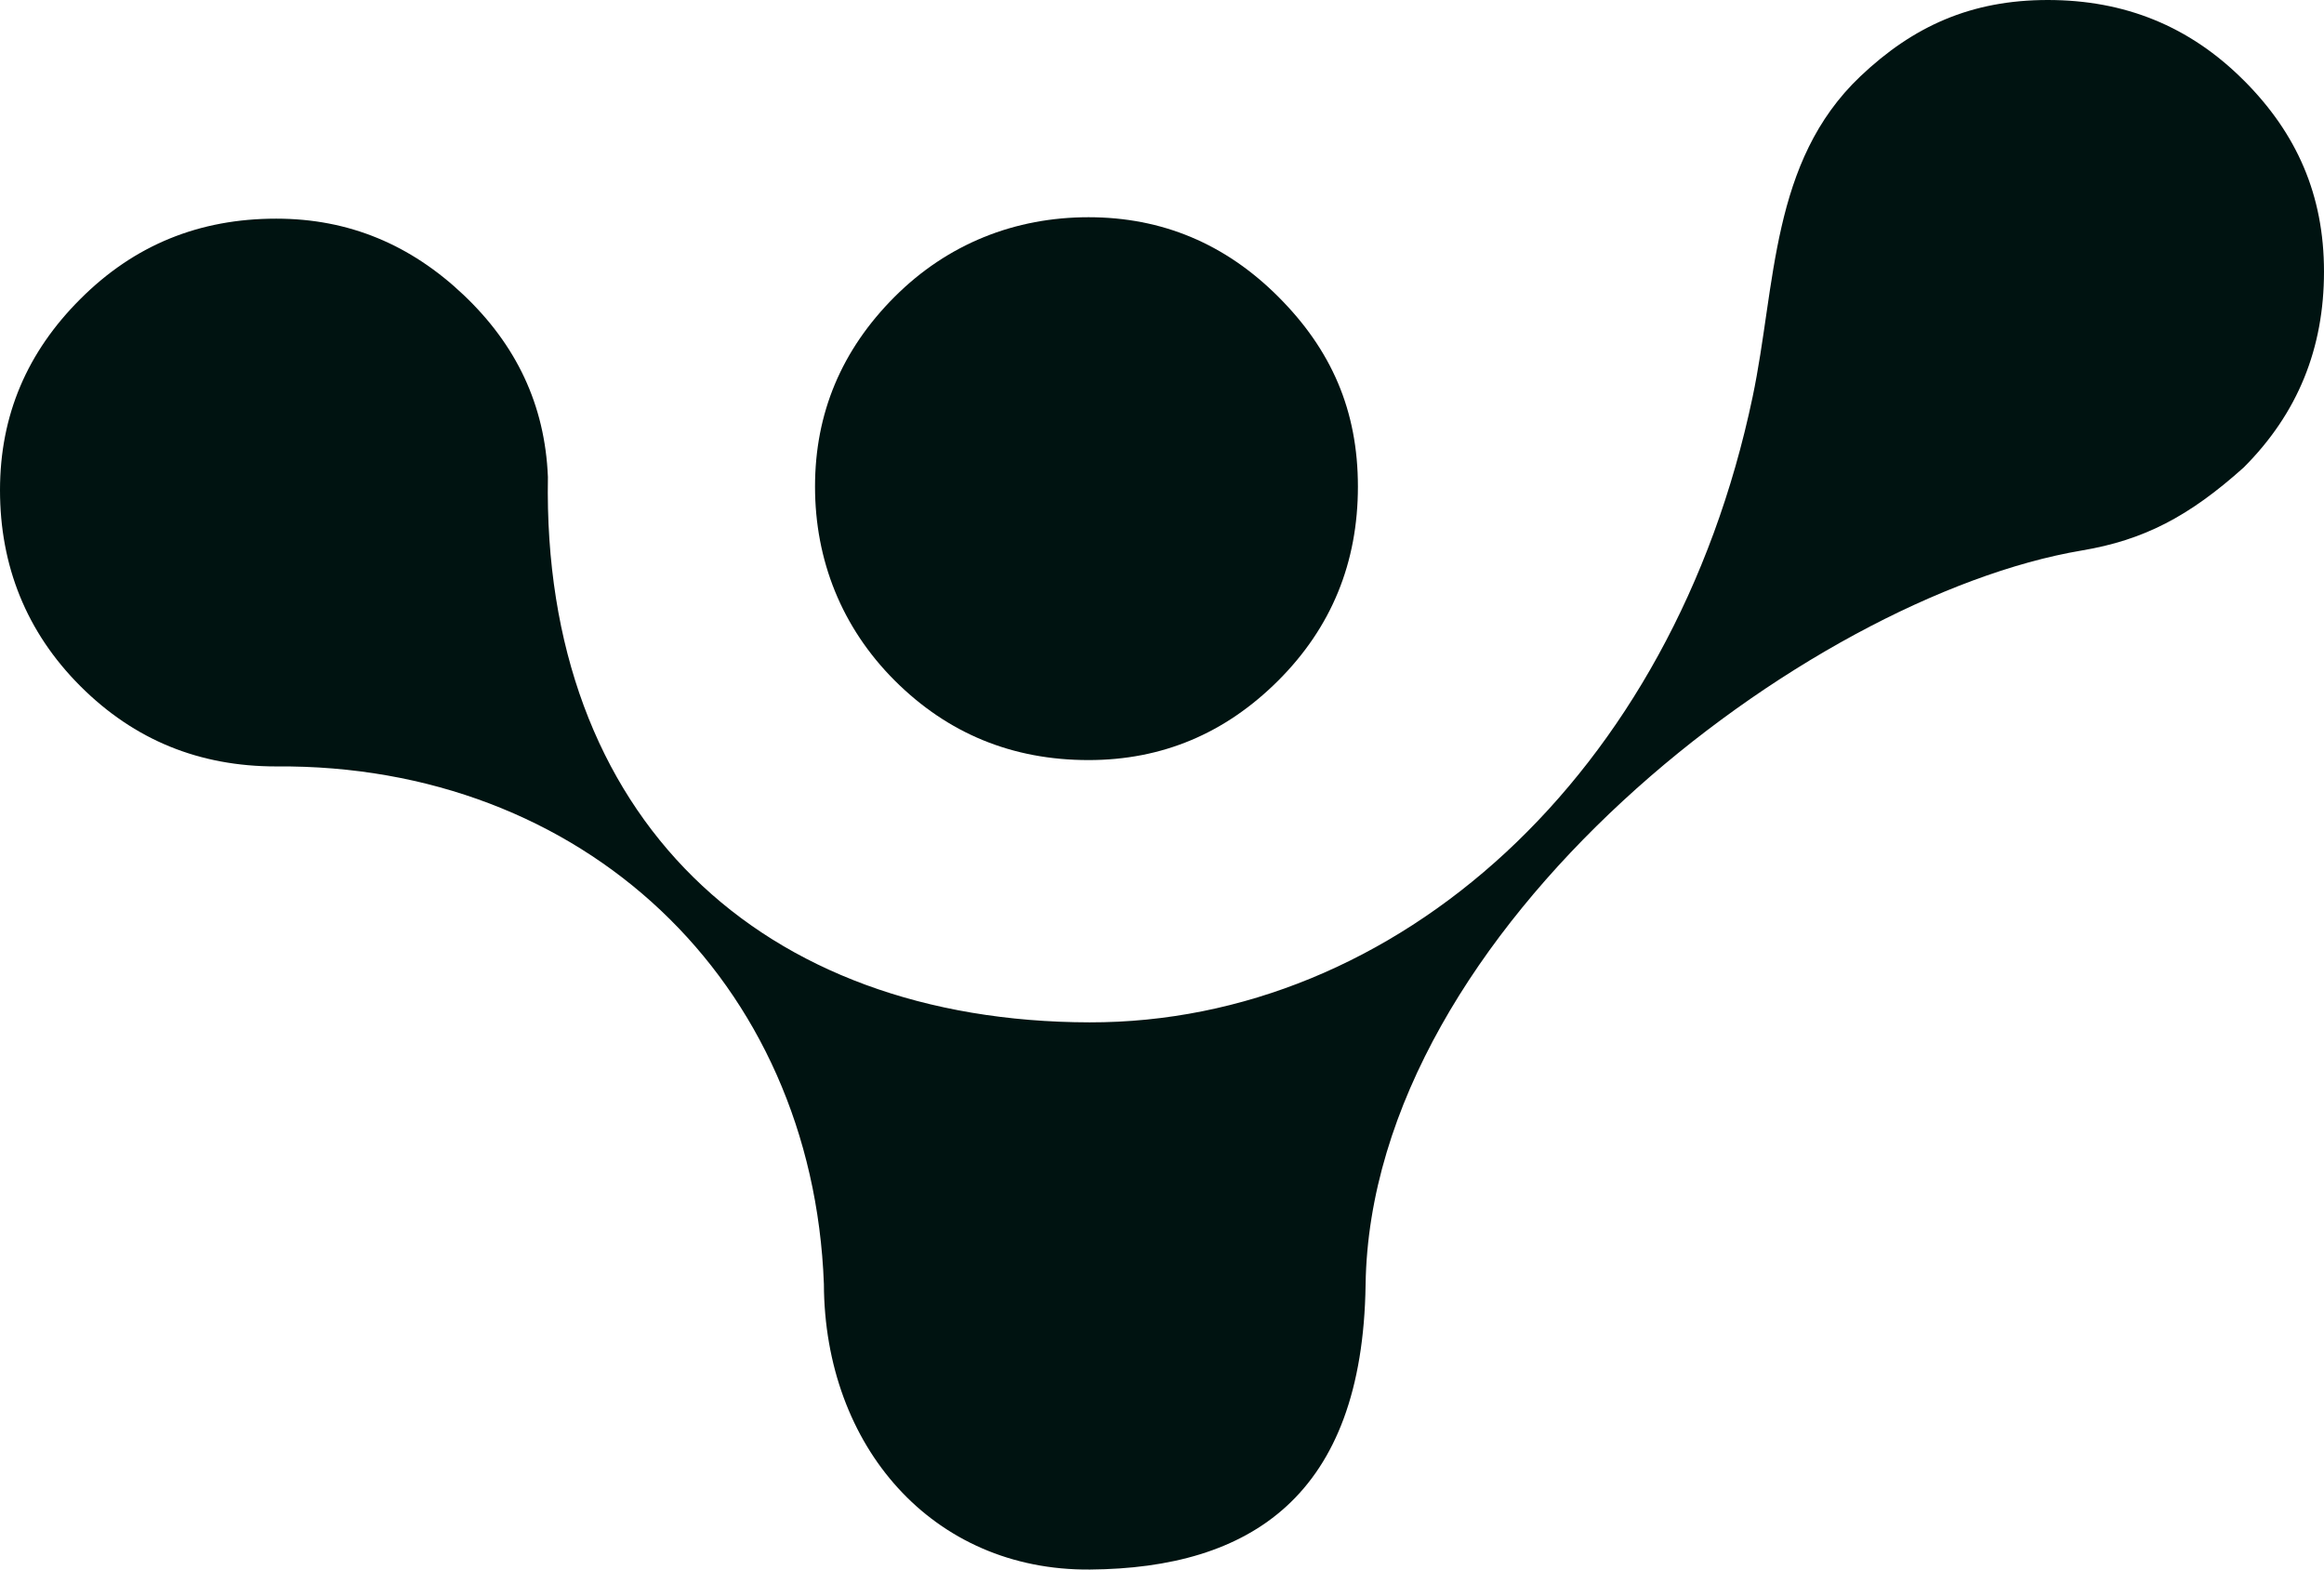
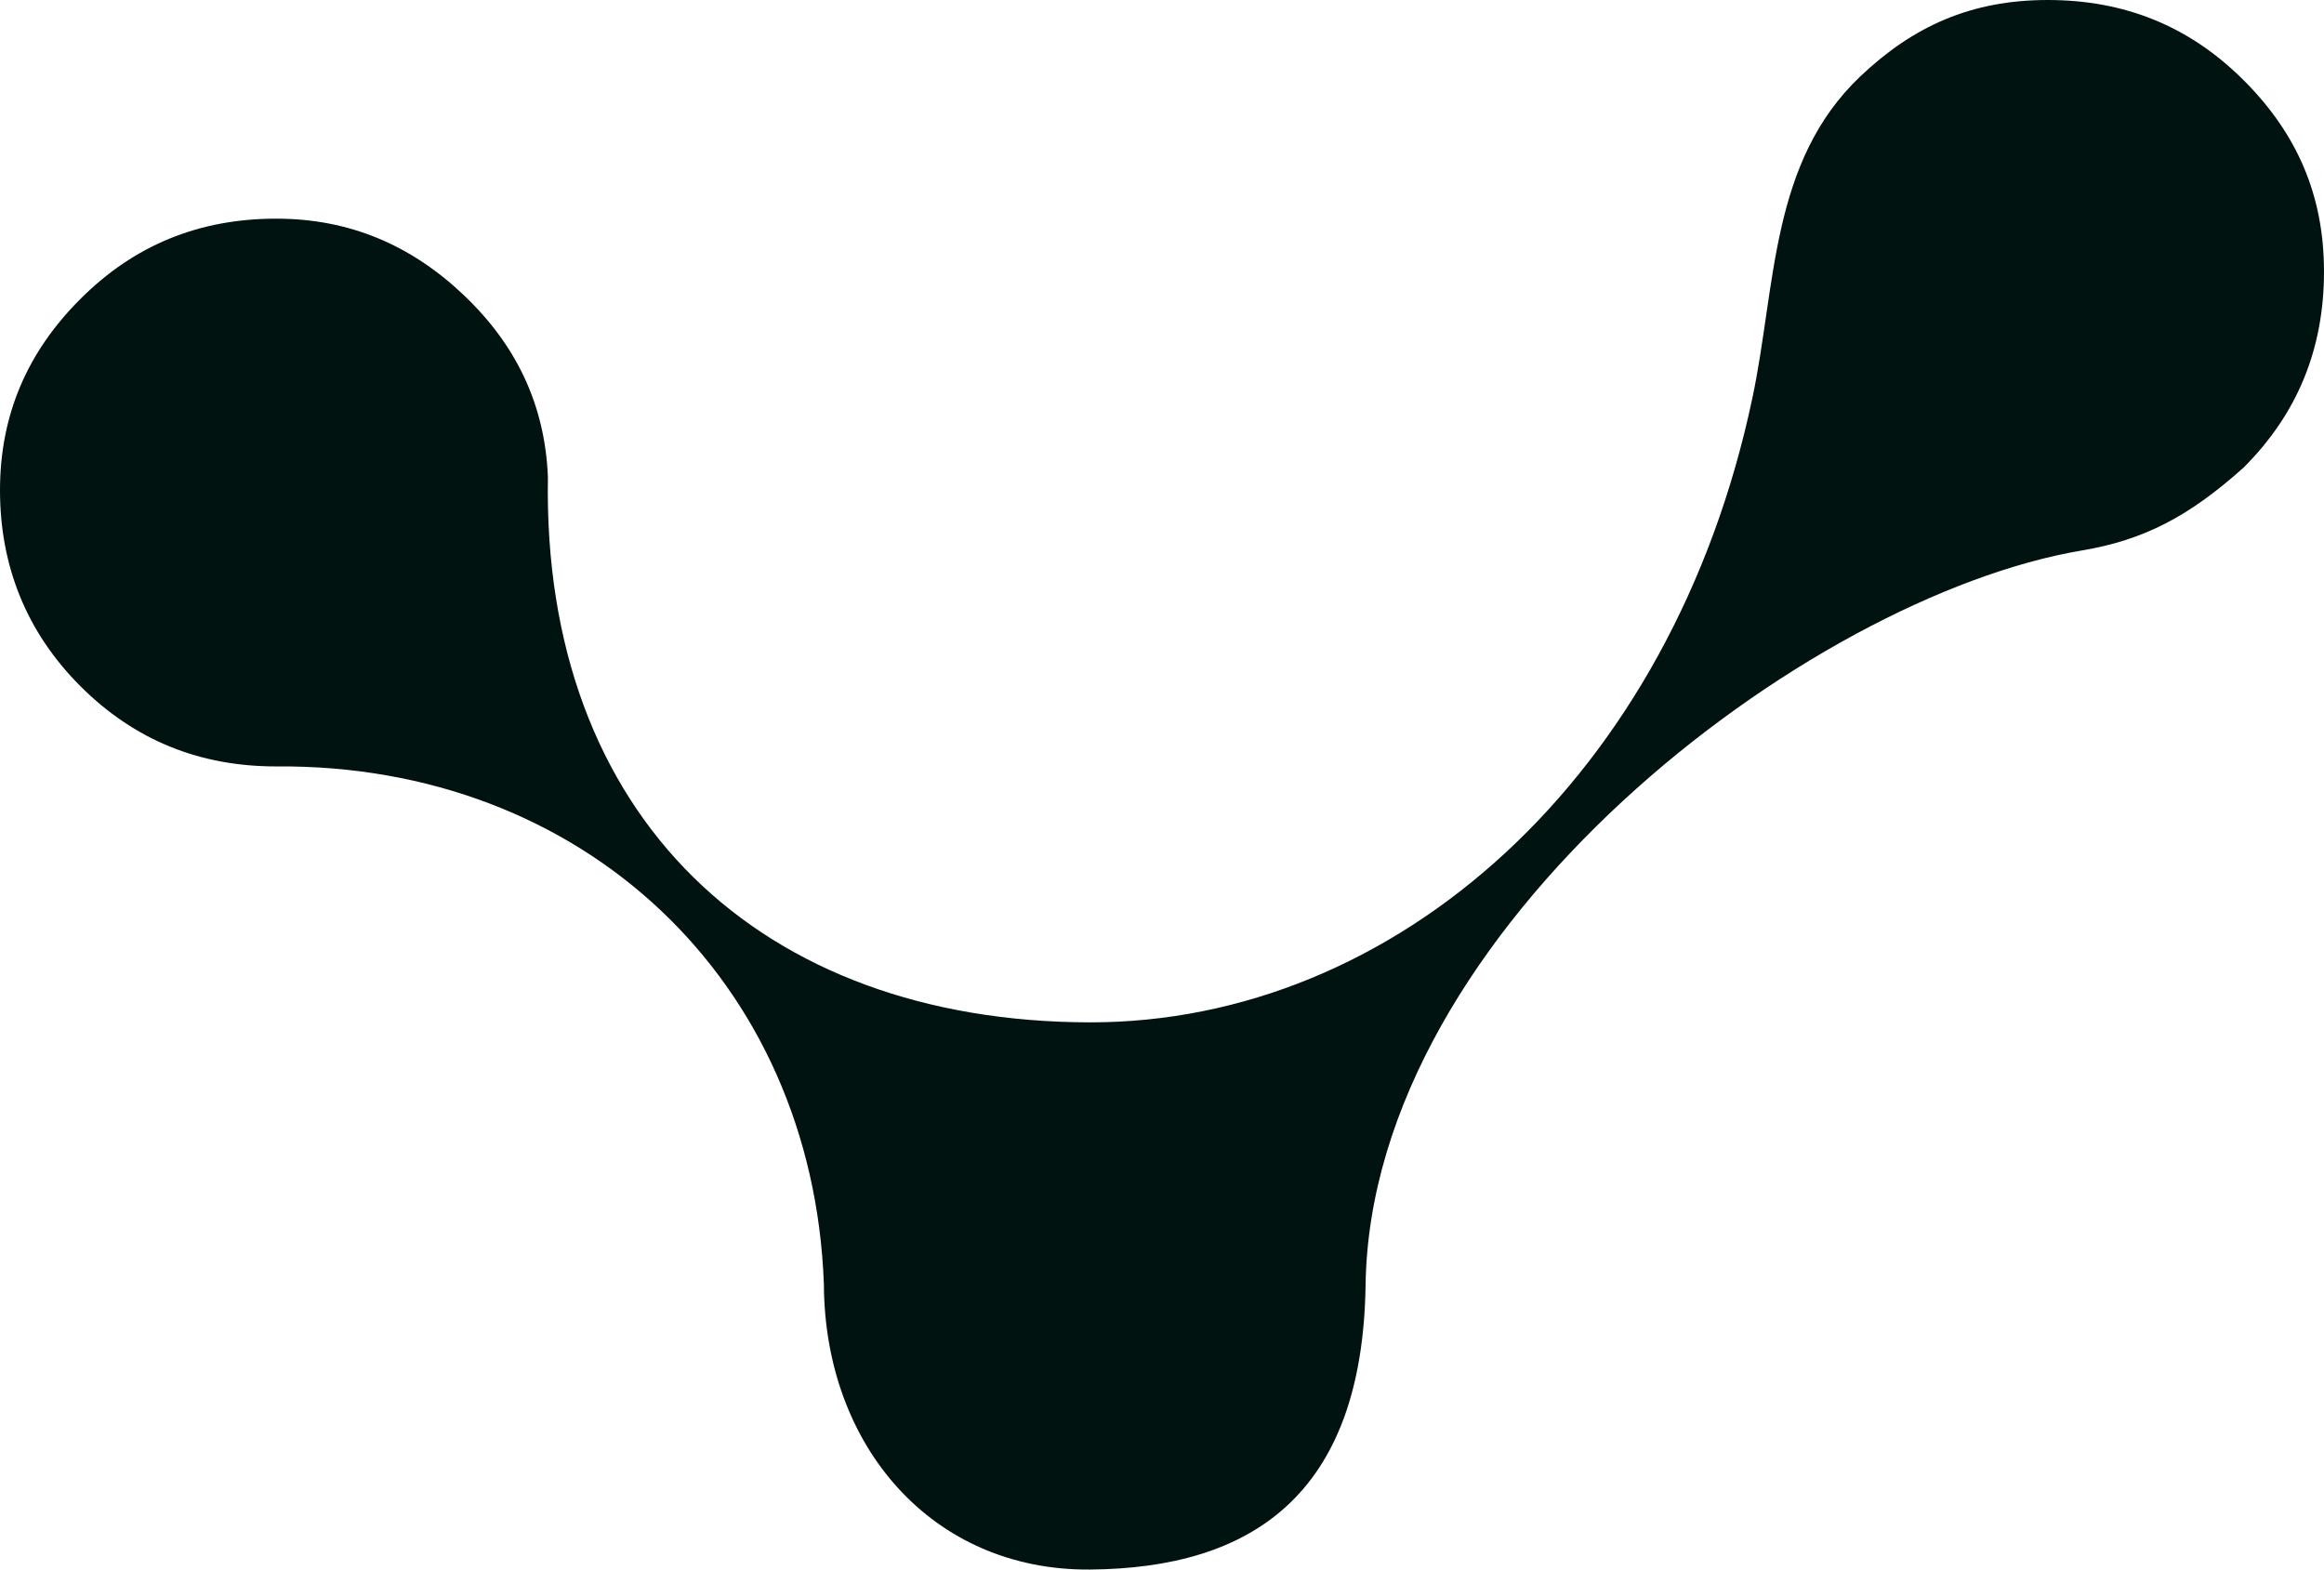
<svg xmlns="http://www.w3.org/2000/svg" id="Layer_2" data-name="Layer 2" viewBox="0 0 472 318.8">
  <defs>
    <style>      .cls-1 {        fill: #001311;        stroke-width: 0px;      }    </style>
  </defs>
  <g id="Layer_1-2" data-name="Layer 1">
    <g>
      <path class="cls-1" d="M455.69,16.31c-11.01-11.02-24.21-16.31-39.79-16.31s-27.33,5.33-38.06,15.5c-18.28,17.35-17.12,42.45-21.89,65.13-16.22,77.22-72.54,127.12-134.66,127.02-66.67-.13-111.24-41.55-110.01-110.77-.6-14.71-6.46-26.86-17.13-36.98-10.72-10.17-23.25-15.49-38.05-15.49-15.56,0-28.77,5.3-39.78,16.32C5.53,71.5,0,84.31,0,99.57s5.3,28.77,16.32,39.79c11.01,11,24.22,16.31,39.78,16.31,62.29-.52,108.93,43.48,111.23,105.13.12,32.95,22.05,58.27,54.07,57.99,32.45-.27,55.34-14.8,55.95-57.86,1.07-72.57,89.79-139.73,145.45-149.12,12.59-2.11,21.78-6.89,32.89-16.86,11.01-11.01,16.31-24.22,16.31-39.78s-5.52-28.08-16.31-38.87h0Z" />
-       <path class="cls-1" d="M221.08,154.38c14.93,0,27.77-5.4,38.55-16.17,10.78-10.78,16.16-23.91,16.16-39.38s-5.39-27.77-16.16-38.55c-10.78-10.78-23.63-16.16-38.55-16.16s-28.6,5.38-39.38,16.16c-10.77,10.78-16.17,23.62-16.17,38.55s5.4,28.6,16.17,39.38c10.78,10.77,23.89,16.17,39.38,16.17h0Z" />
    </g>
  </g>
</svg>